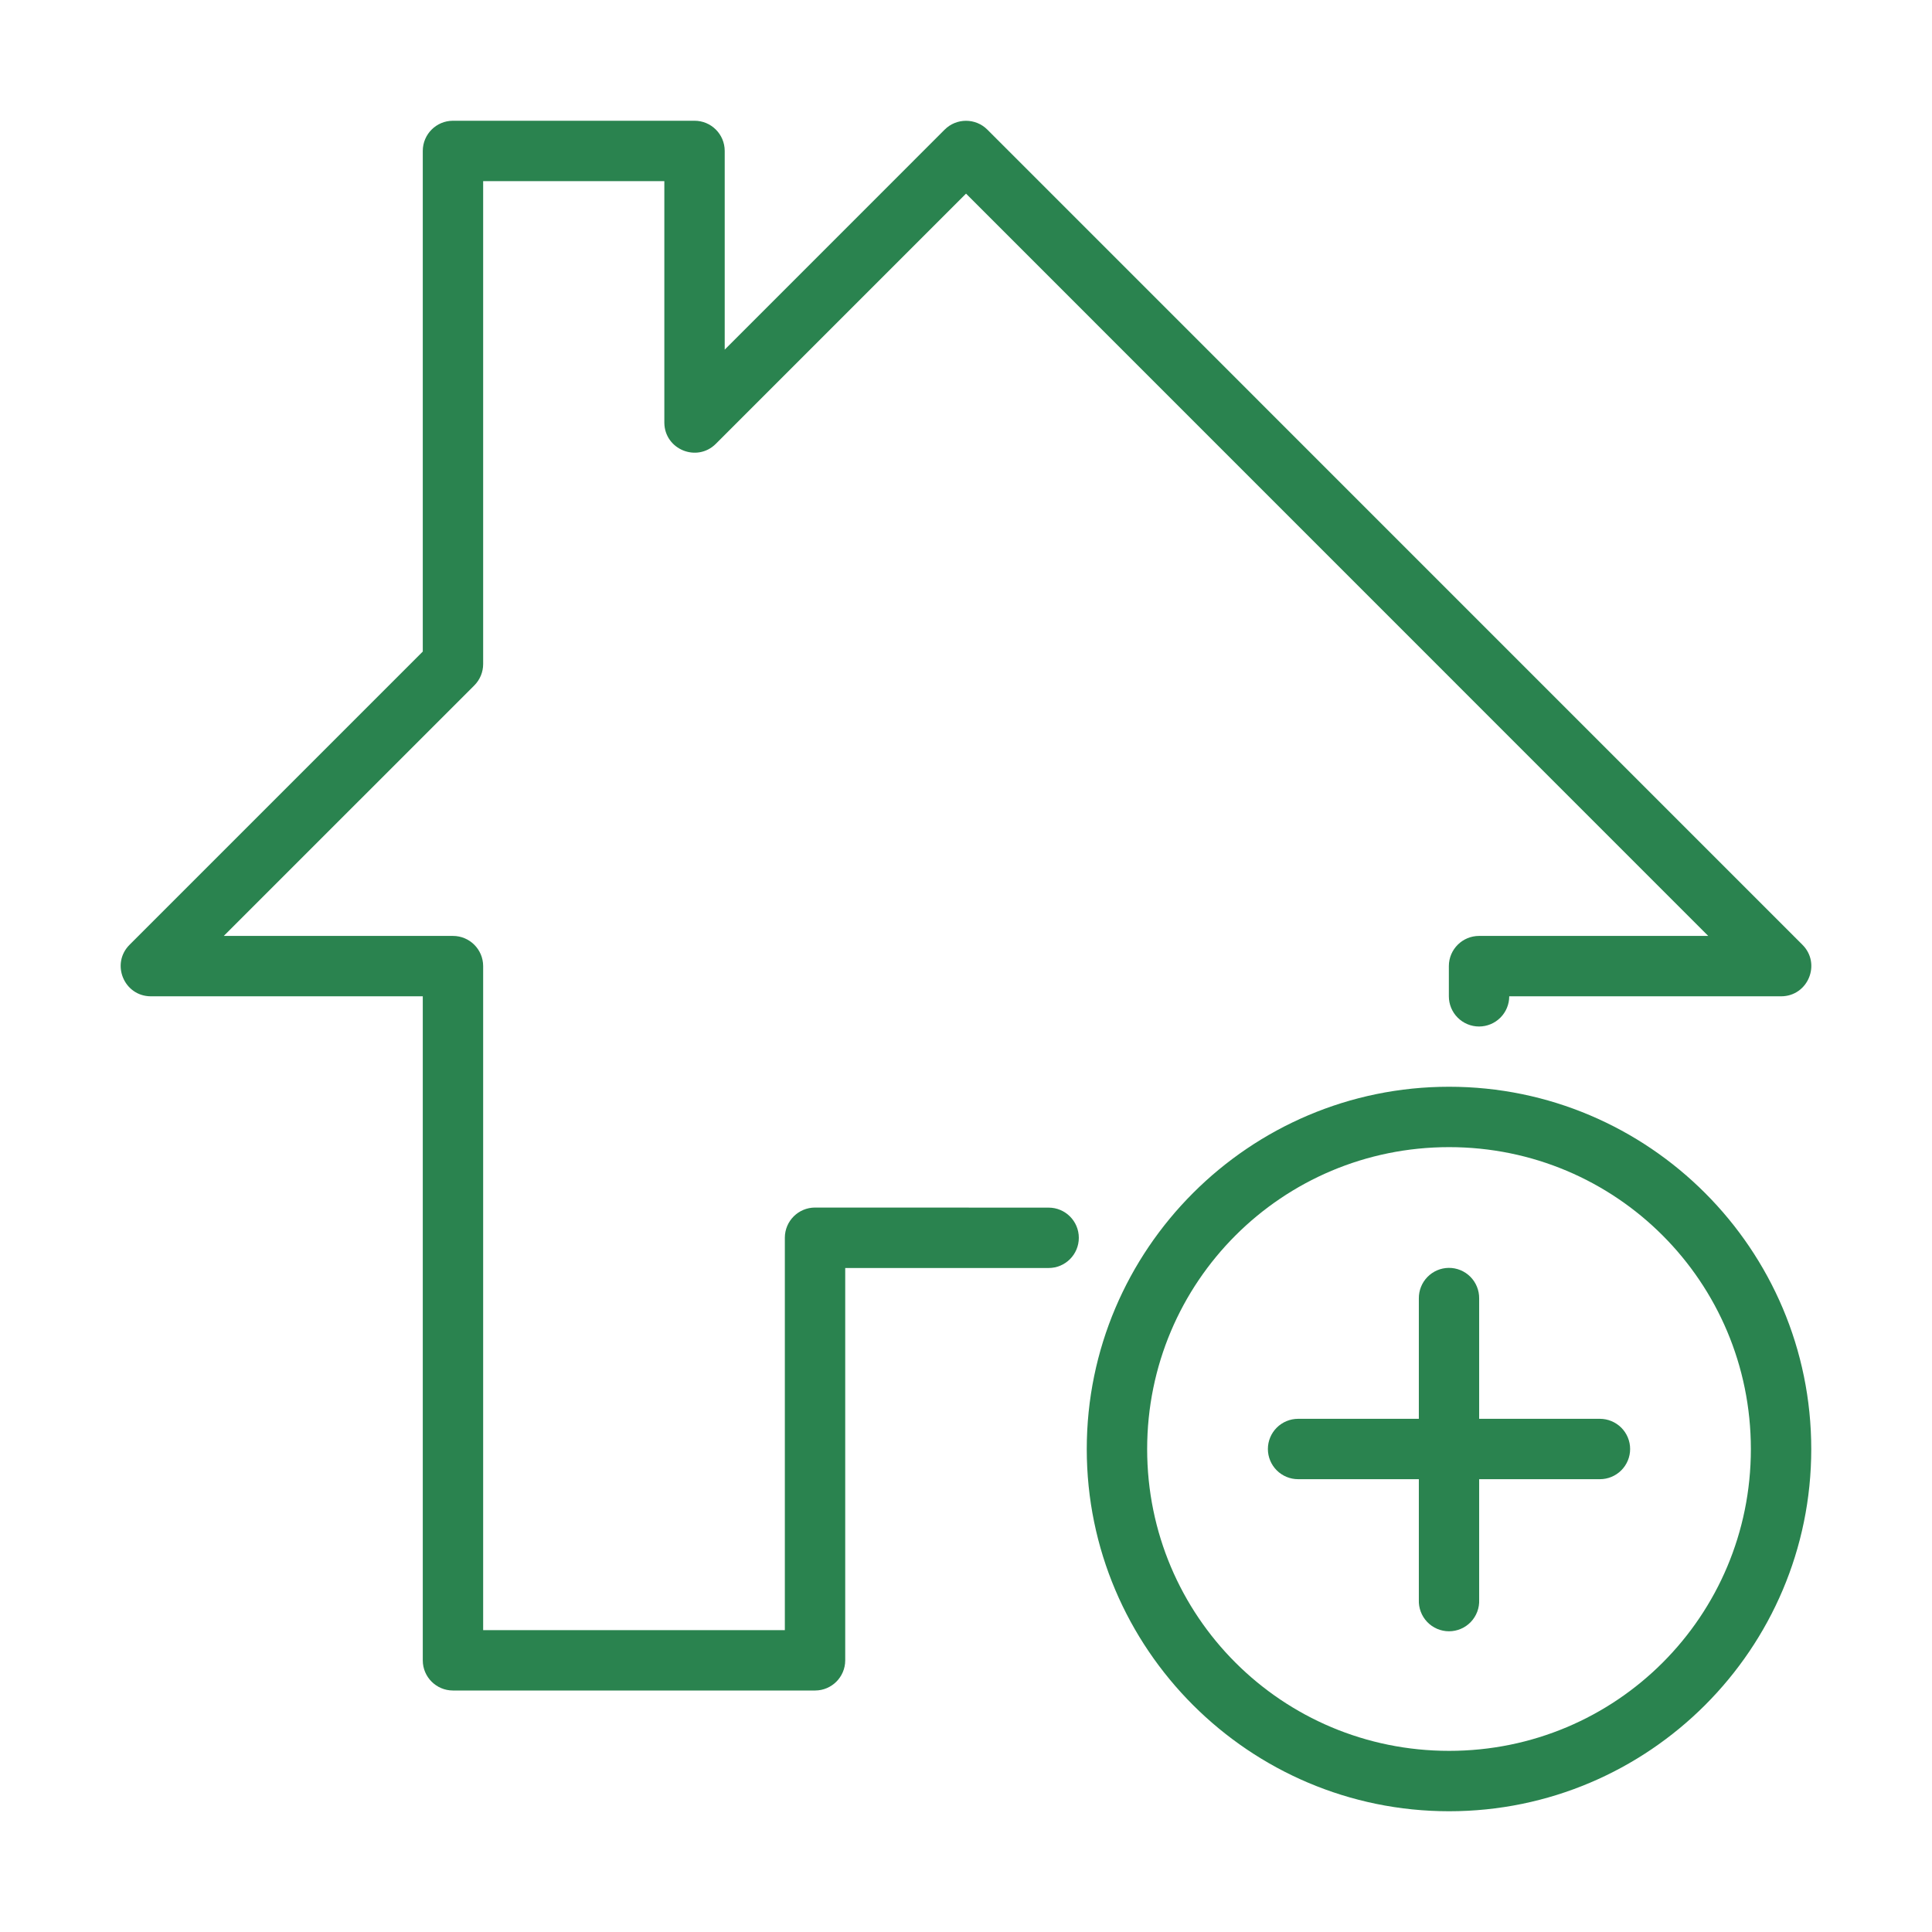
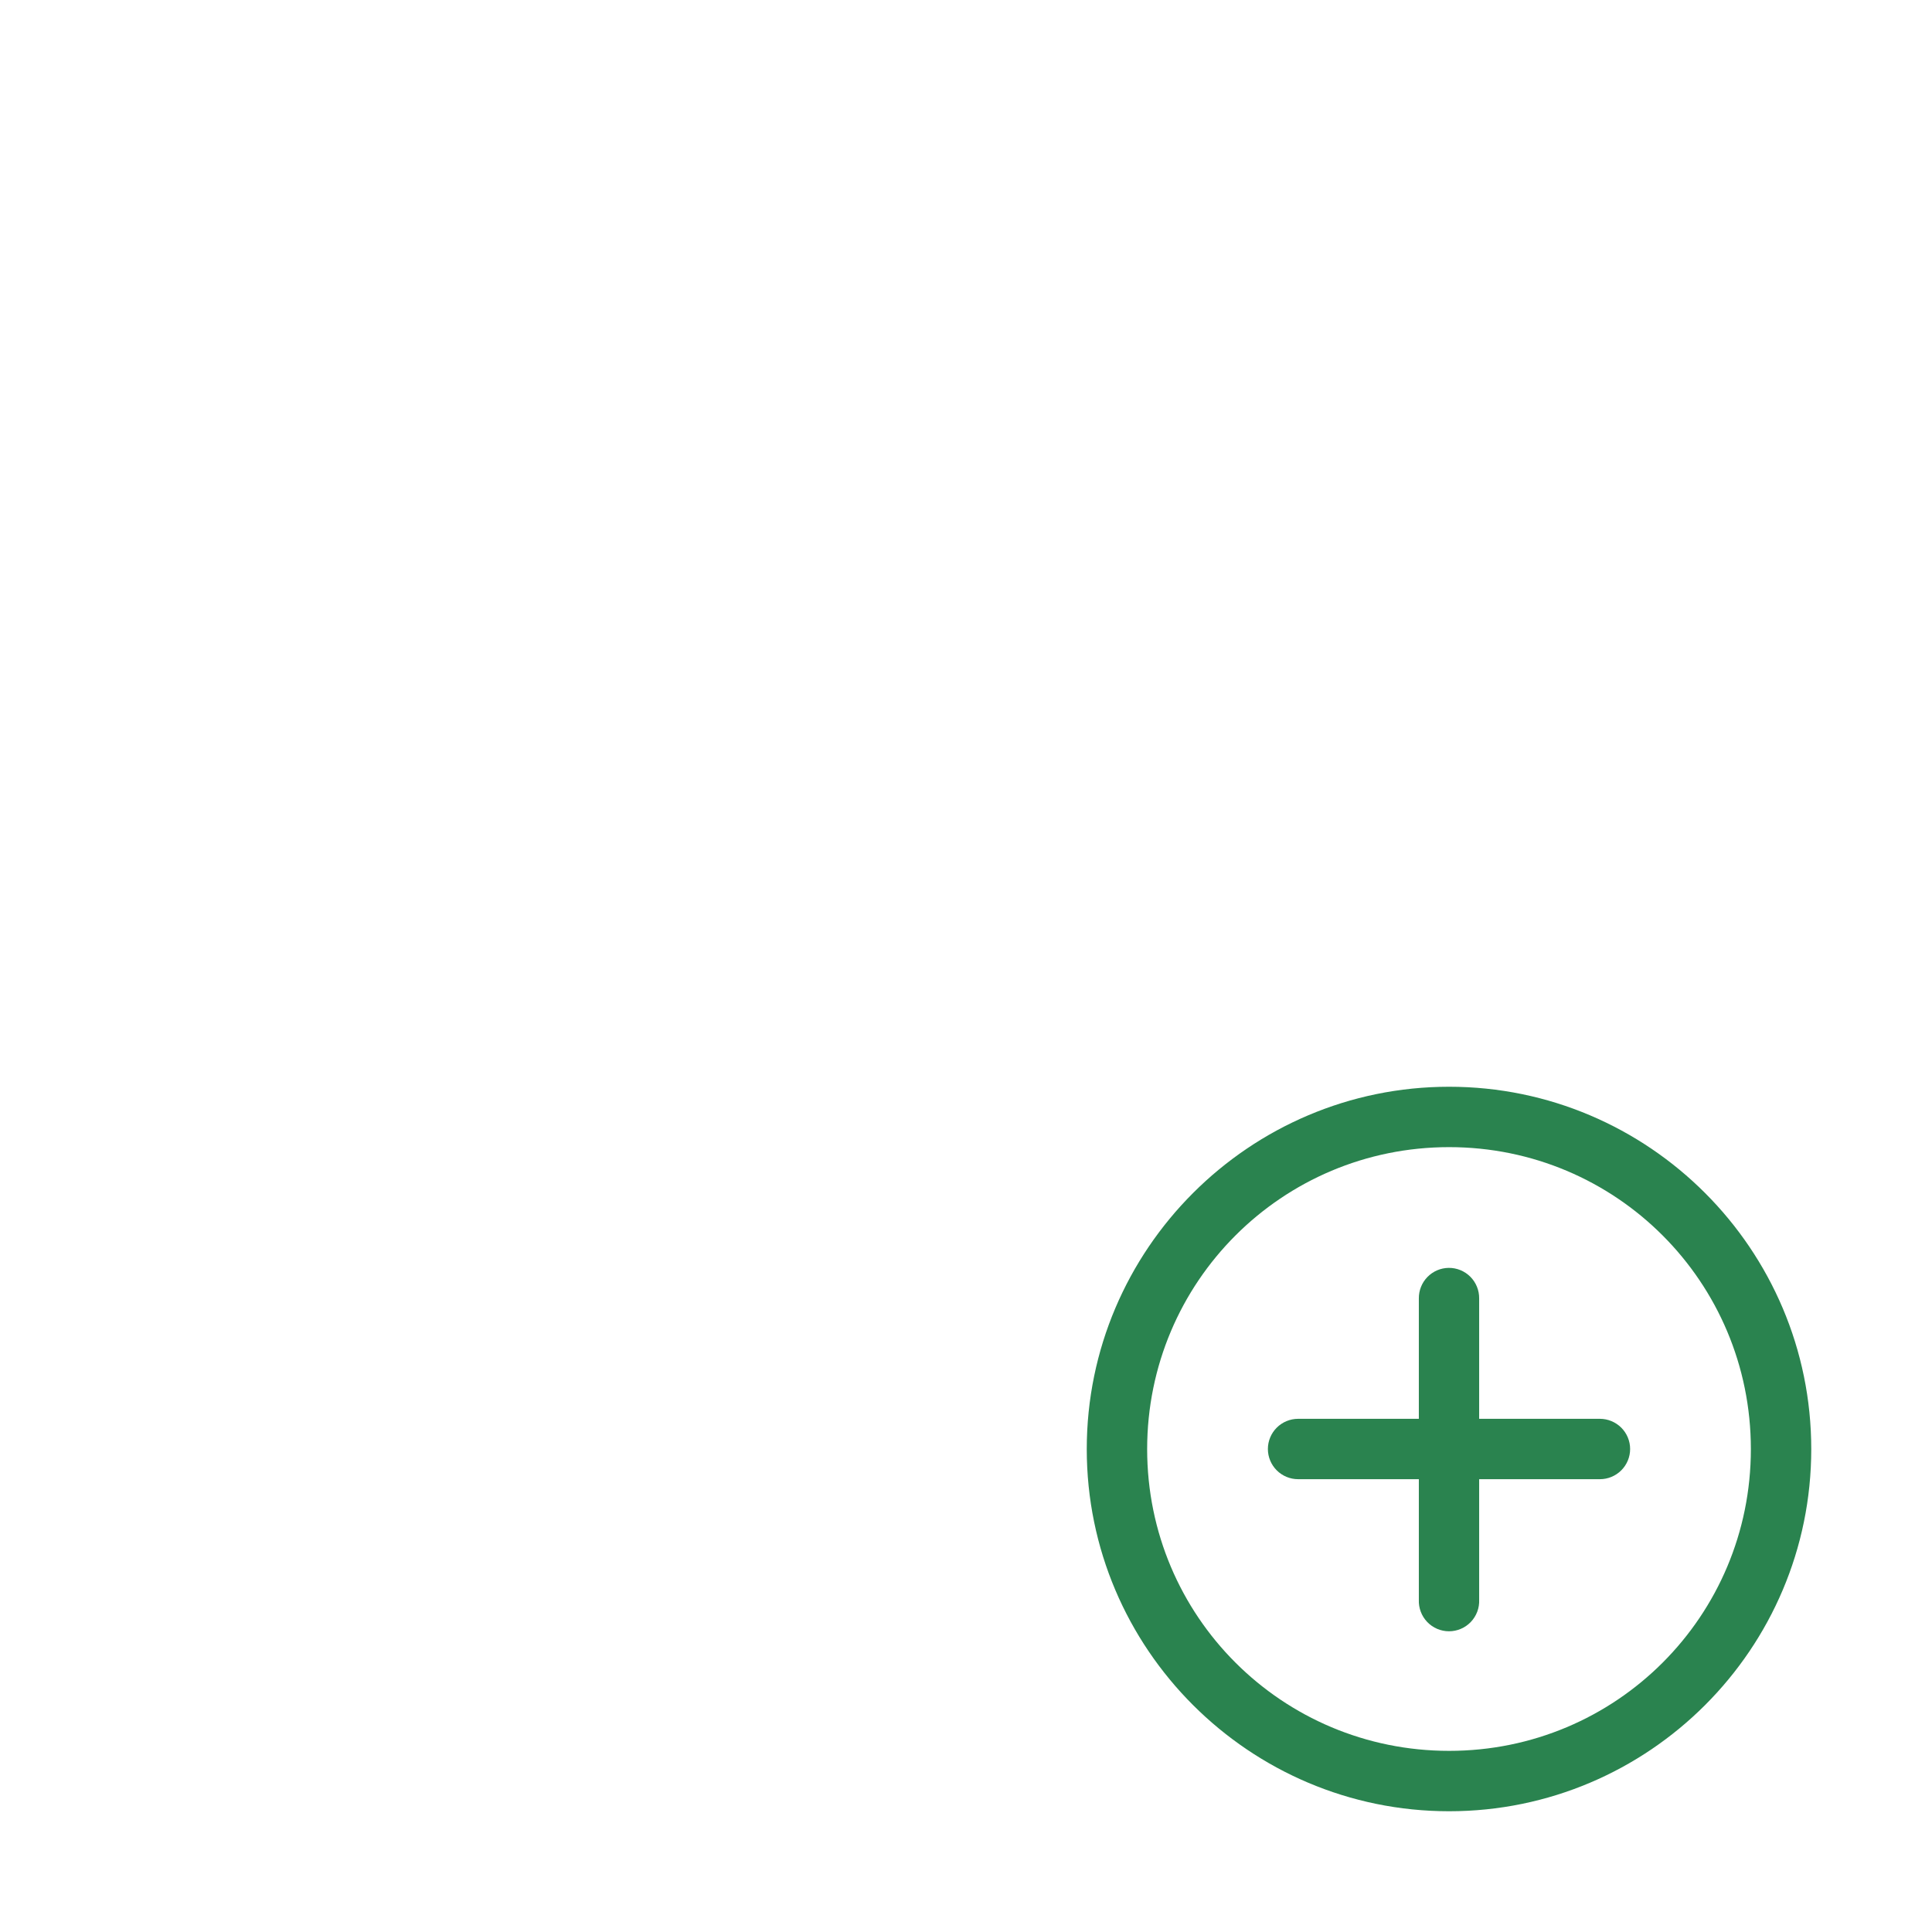
<svg xmlns="http://www.w3.org/2000/svg" width="200" height="200" viewBox="0 0 200 200" fill="none">
-   <path d="M46.879 12.5C45.162 12.507 43.773 13.897 43.766 15.613V67.45L13.431 97.785C11.439 99.746 12.827 103.137 15.622 103.137H43.766V171.888C43.772 173.604 45.162 174.994 46.879 175H84.385C86.101 174.994 87.49 173.604 87.497 171.888V131.263H108.554C110.28 131.263 111.679 129.863 111.679 128.137C111.679 126.412 110.28 125.013 108.554 125.013L84.385 125.006C82.656 125 81.251 126.397 81.247 128.125V168.75H50.016V100C50.009 98.274 48.604 96.881 46.879 96.887H23.166L49.094 70.96C49.684 70.374 50.016 69.576 50.016 68.744V18.75H68.772V43.757C68.794 46.525 72.138 47.899 74.1 45.948L100.003 20.044L176.835 96.887H153.122C151.397 96.881 149.992 98.274 149.985 100V103.137C149.985 103.966 150.314 104.761 150.9 105.347C151.487 105.933 152.281 106.263 153.11 106.263C153.939 106.263 154.734 105.933 155.32 105.347C155.906 104.761 156.235 103.966 156.235 103.137H184.378C187.174 103.137 188.562 99.746 186.57 97.785L102.213 13.422C100.992 12.198 99.009 12.198 97.788 13.422L75.022 36.194V15.613C75.016 13.887 73.61 12.493 71.885 12.5H46.879Z" fill="#2A834F" />
  <path d="M150.013 112.5C129.337 112.5 112.501 129.336 112.501 150.011C112.501 170.686 129.337 187.5 150.013 187.5C170.688 187.5 187.501 170.686 187.501 150.011C187.501 129.336 170.688 112.5 150.013 112.5ZM150.013 118.751C167.31 118.751 181.249 132.714 181.249 150.011C181.249 167.308 167.31 181.248 150.013 181.248C132.715 181.248 118.753 167.308 118.753 150.011C118.753 132.714 132.715 118.751 150.013 118.751Z" fill="#2A834F" />
  <path d="M149.967 131.25C149.139 131.26 148.348 131.598 147.769 132.191C147.19 132.784 146.87 133.583 146.878 134.412V146.875H134.385C133.973 146.875 133.566 146.956 133.185 147.113C132.805 147.27 132.46 147.5 132.169 147.79C131.878 148.081 131.647 148.425 131.49 148.804C131.332 149.184 131.251 149.59 131.251 150C131.251 150.411 131.332 150.817 131.49 151.197C131.647 151.576 131.878 151.92 132.169 152.211C132.46 152.501 132.805 152.731 133.185 152.888C133.566 153.045 133.973 153.125 134.385 153.125H146.878V165.607C146.86 166.029 146.928 166.45 147.077 166.845C147.225 167.24 147.453 167.601 147.744 167.905C148.036 168.21 148.386 168.453 148.774 168.618C149.162 168.784 149.579 168.87 150 168.87C150.422 168.87 150.839 168.784 151.227 168.618C151.615 168.453 151.965 168.21 152.257 167.905C152.548 167.601 152.775 167.24 152.924 166.845C153.073 166.45 153.14 166.029 153.122 165.607V153.125H165.616C166.028 153.125 166.435 153.045 166.815 152.888C167.196 152.731 167.541 152.501 167.832 152.211C168.123 151.92 168.354 151.576 168.511 151.197C168.669 150.817 168.75 150.411 168.75 150C168.75 149.59 168.669 149.184 168.511 148.804C168.354 148.425 168.123 148.081 167.832 147.79C167.541 147.5 167.196 147.27 166.815 147.113C166.435 146.956 166.028 146.875 165.616 146.875H153.122V134.412C153.127 133.996 153.048 133.583 152.891 133.198C152.734 132.812 152.502 132.462 152.208 132.167C151.914 131.873 151.565 131.64 151.18 131.483C150.795 131.325 150.383 131.246 149.967 131.25V131.25Z" fill="#2A834F" />
</svg>